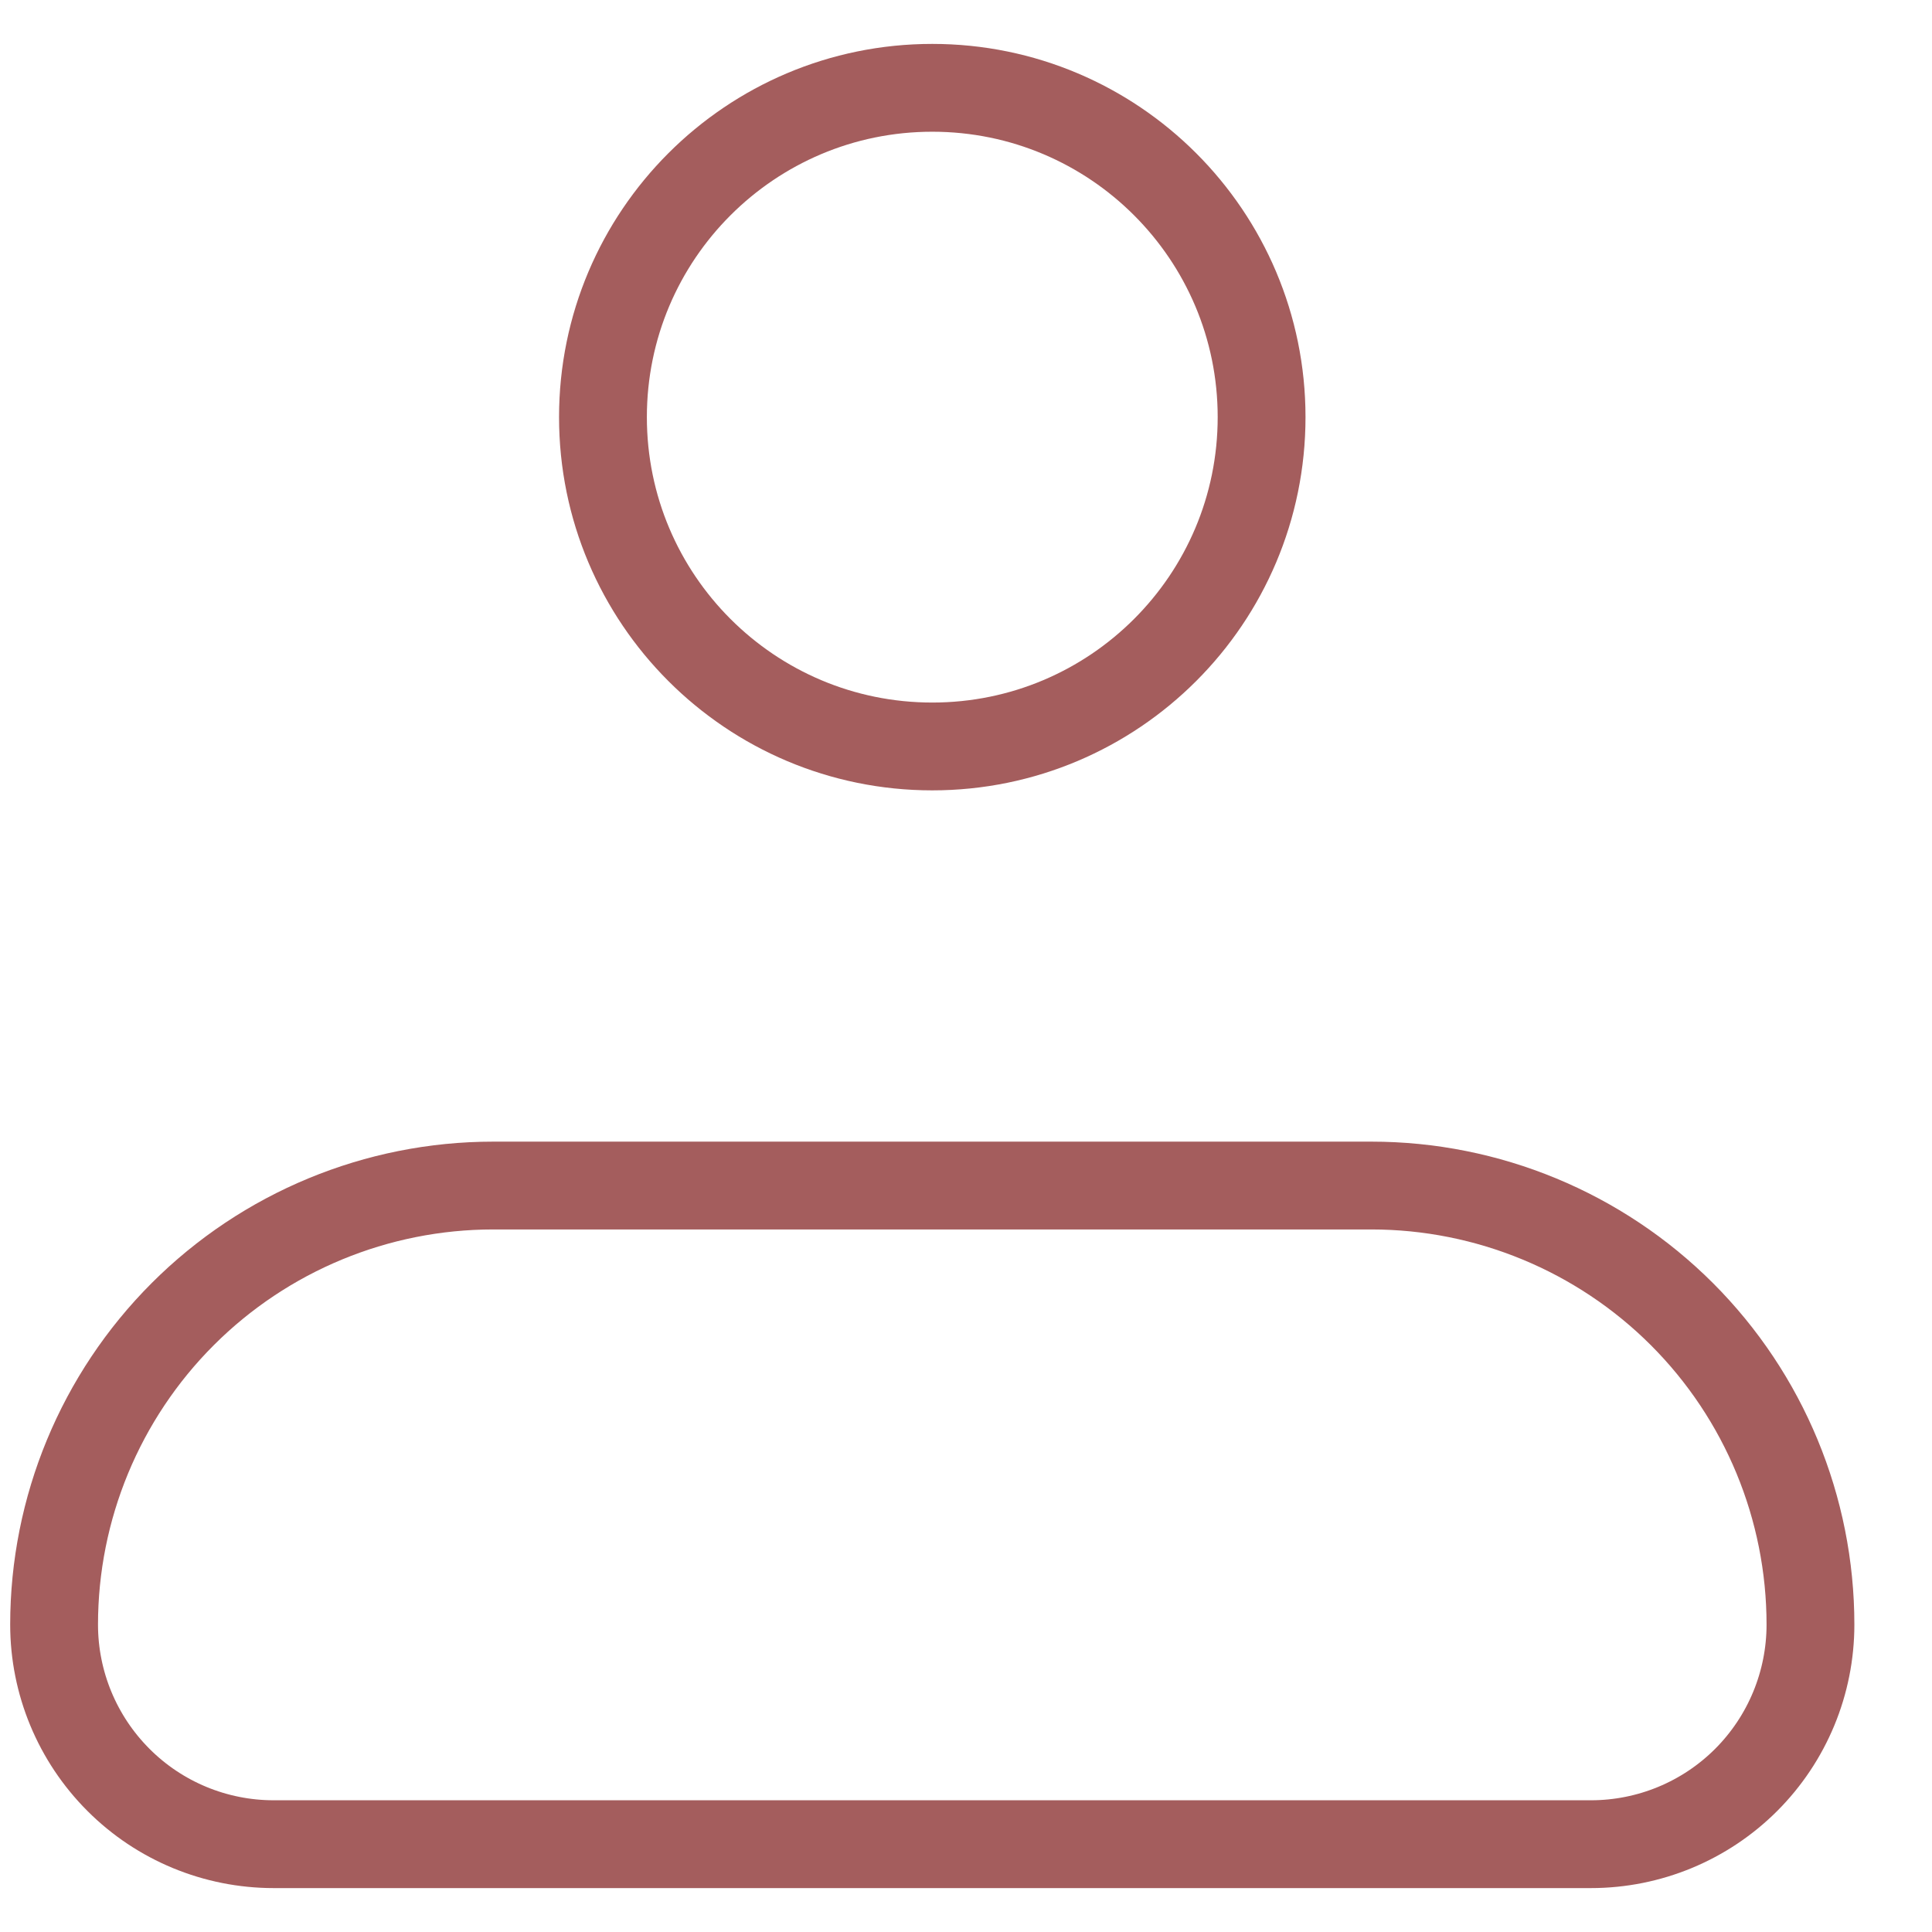
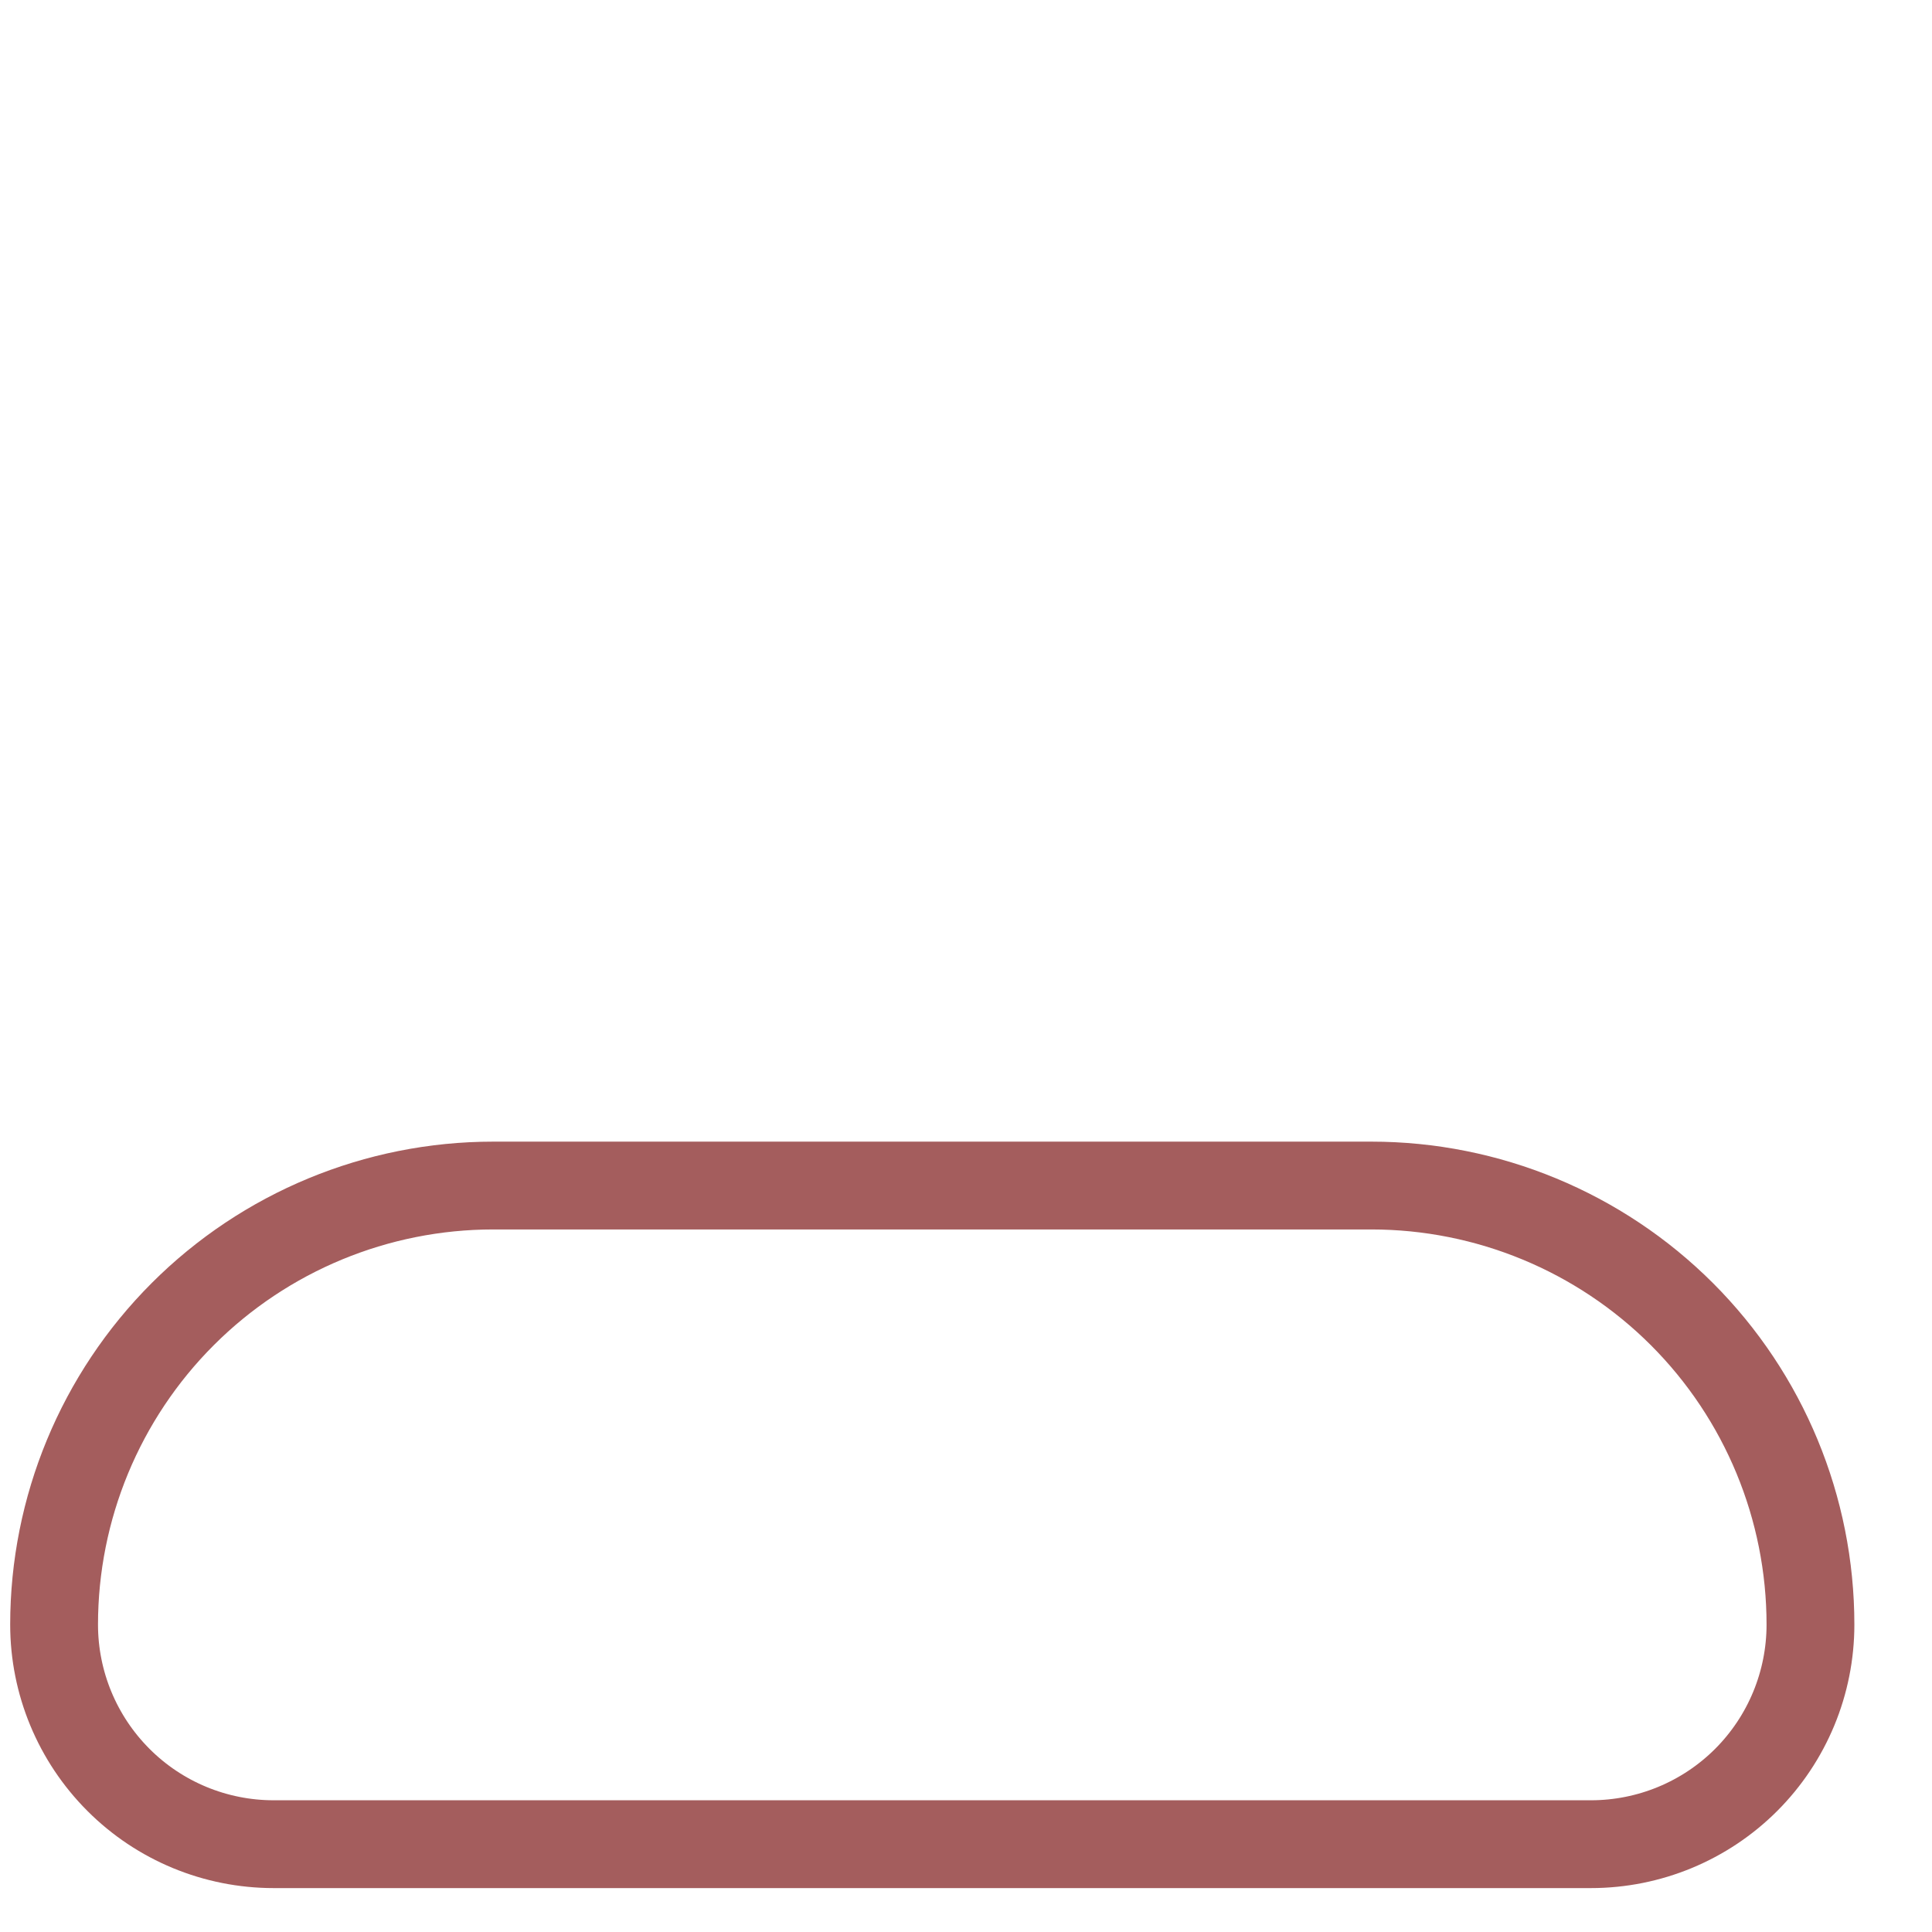
<svg xmlns="http://www.w3.org/2000/svg" width="22" height="22" viewBox="0 0 22 22" fill="none">
  <path d="M0.616 18.5C0.616 17.174 1.143 15.902 2.081 14.964C3.018 14.027 4.29 13.5 5.616 13.5H15.616C16.942 13.5 18.214 14.027 19.152 14.964C20.09 15.902 20.616 17.174 20.616 18.5C20.616 19.163 20.353 19.799 19.884 20.268C19.415 20.737 18.779 21 18.116 21H3.116C2.453 21 1.817 20.737 1.349 20.268C0.88 19.799 0.616 19.163 0.616 18.5Z" stroke="#A45D5D" stroke-linejoin="round" />
-   <path d="M10.616 8.5C12.687 8.5 14.366 6.821 14.366 4.75C14.366 2.679 12.687 1 10.616 1C8.545 1 6.866 2.679 6.866 4.75C6.866 6.821 8.545 8.5 10.616 8.5Z" stroke="#A45D5D" />
</svg>